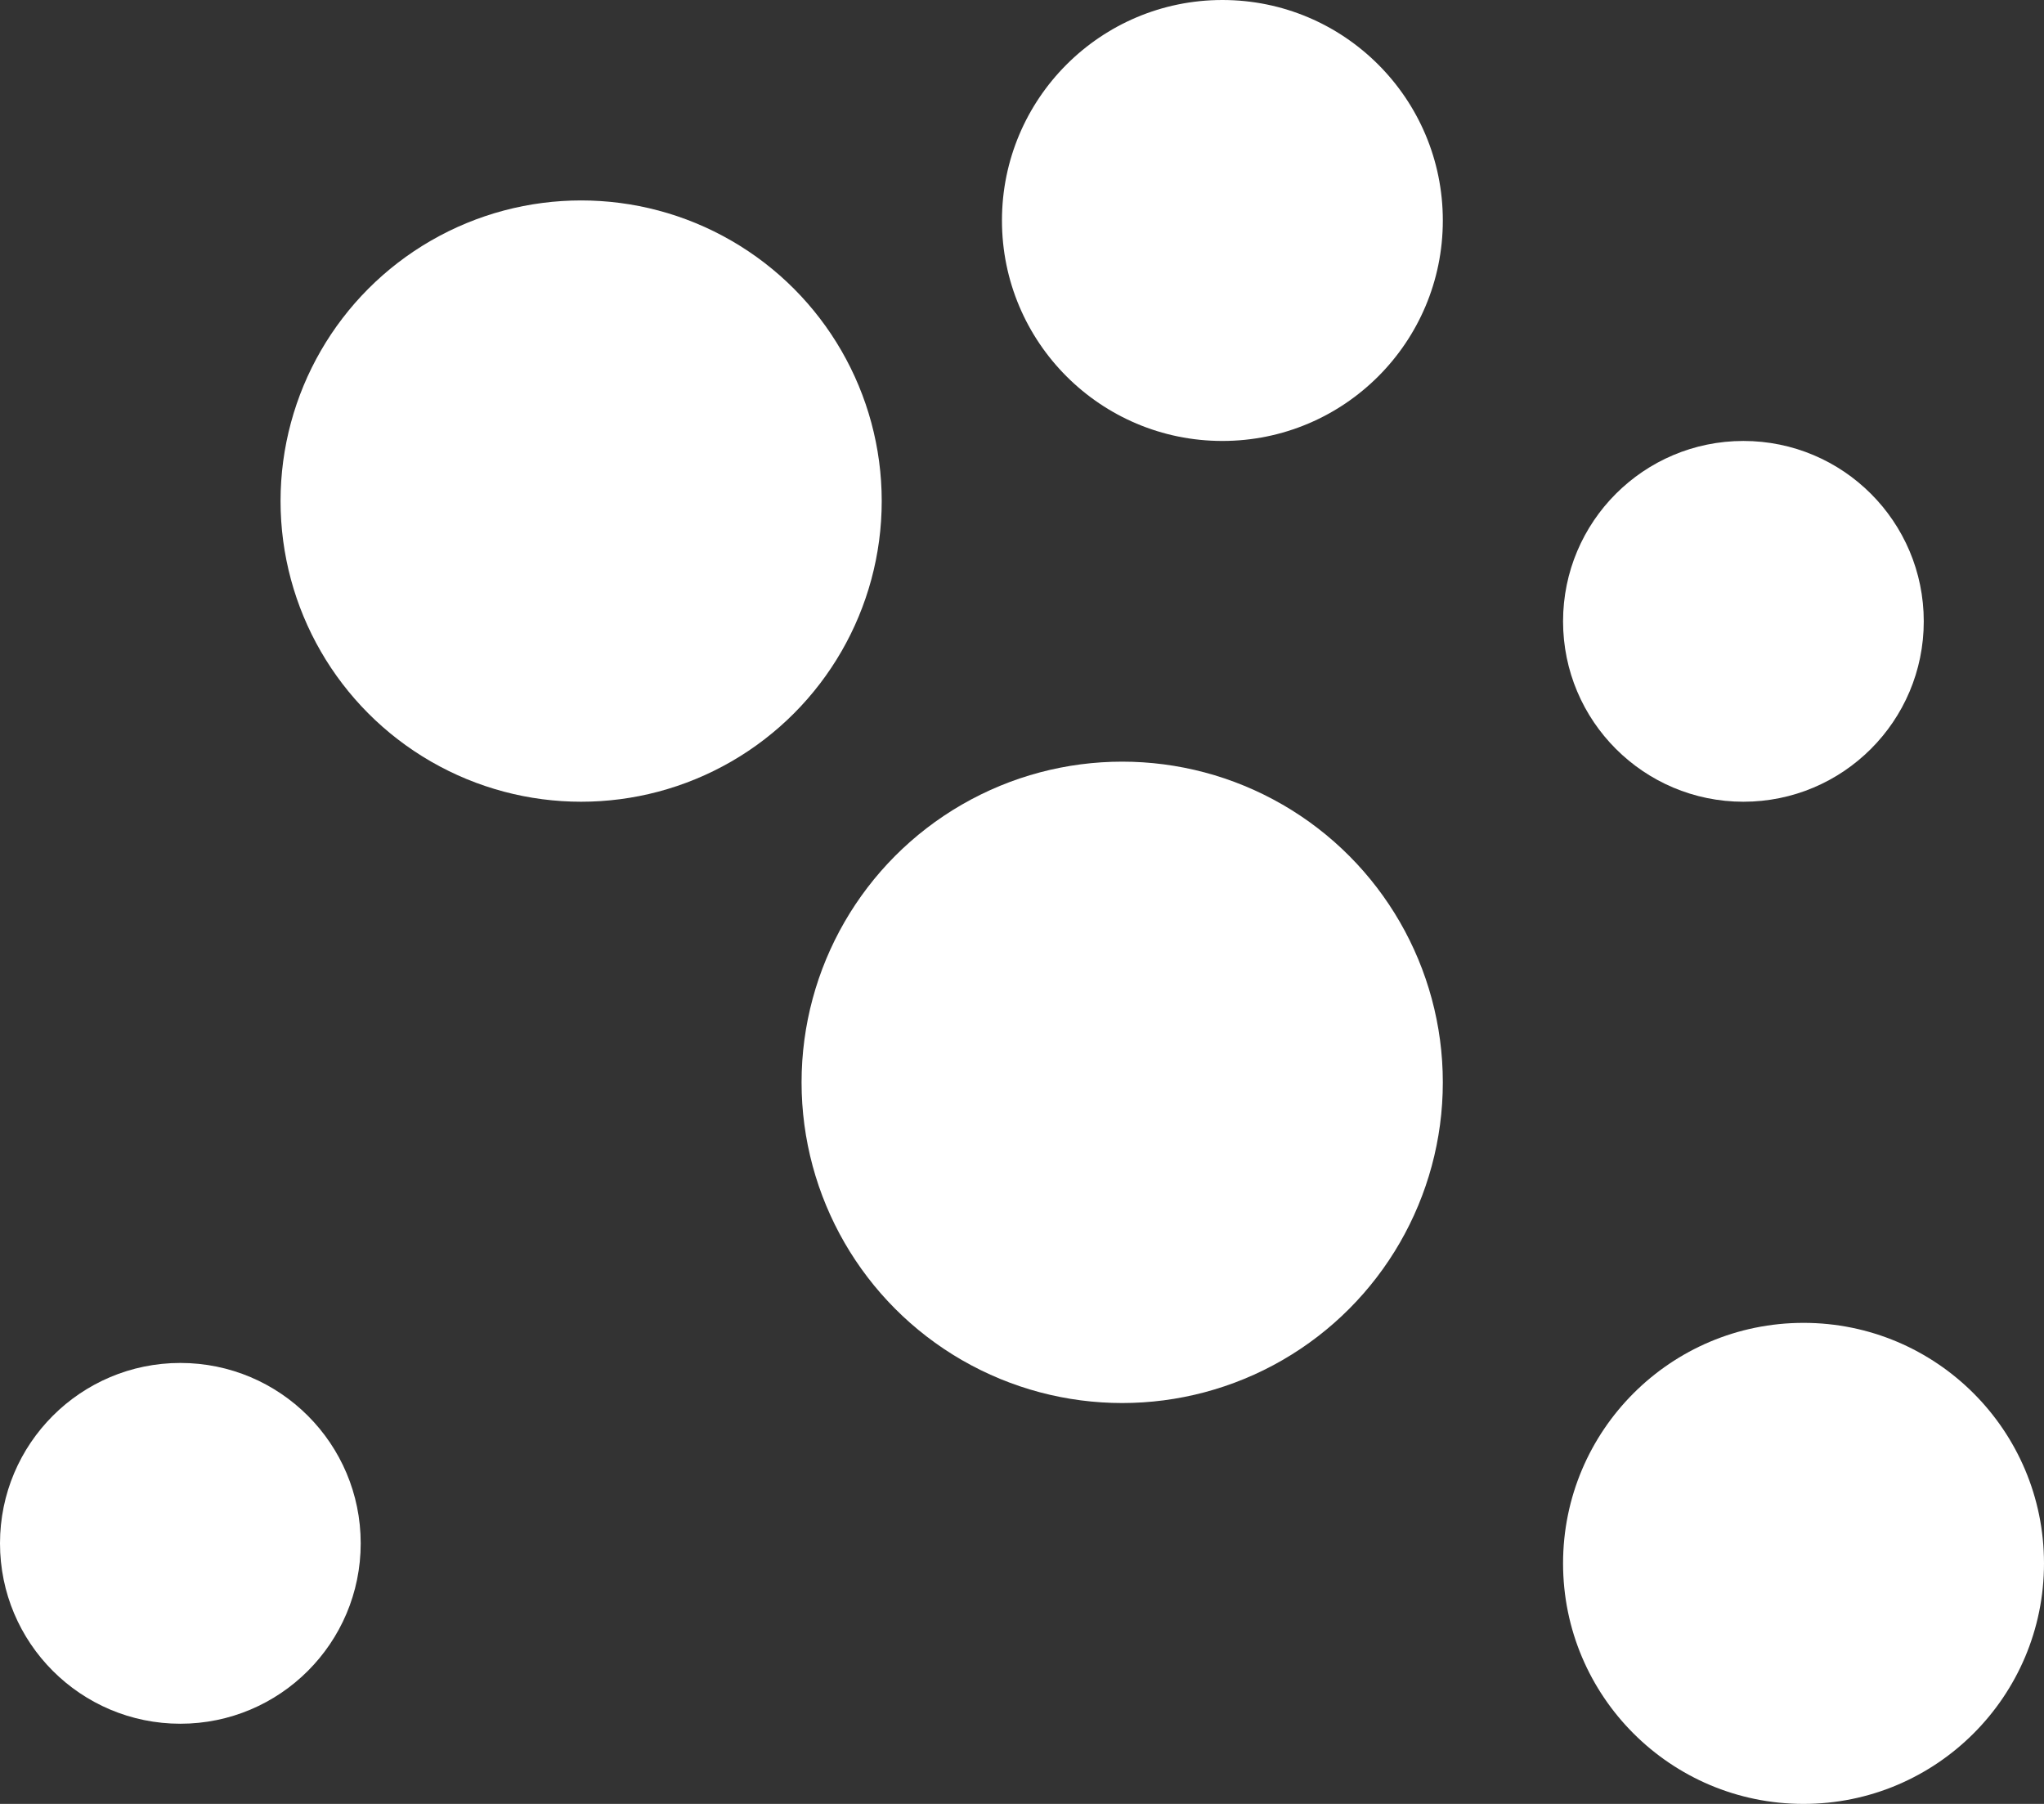
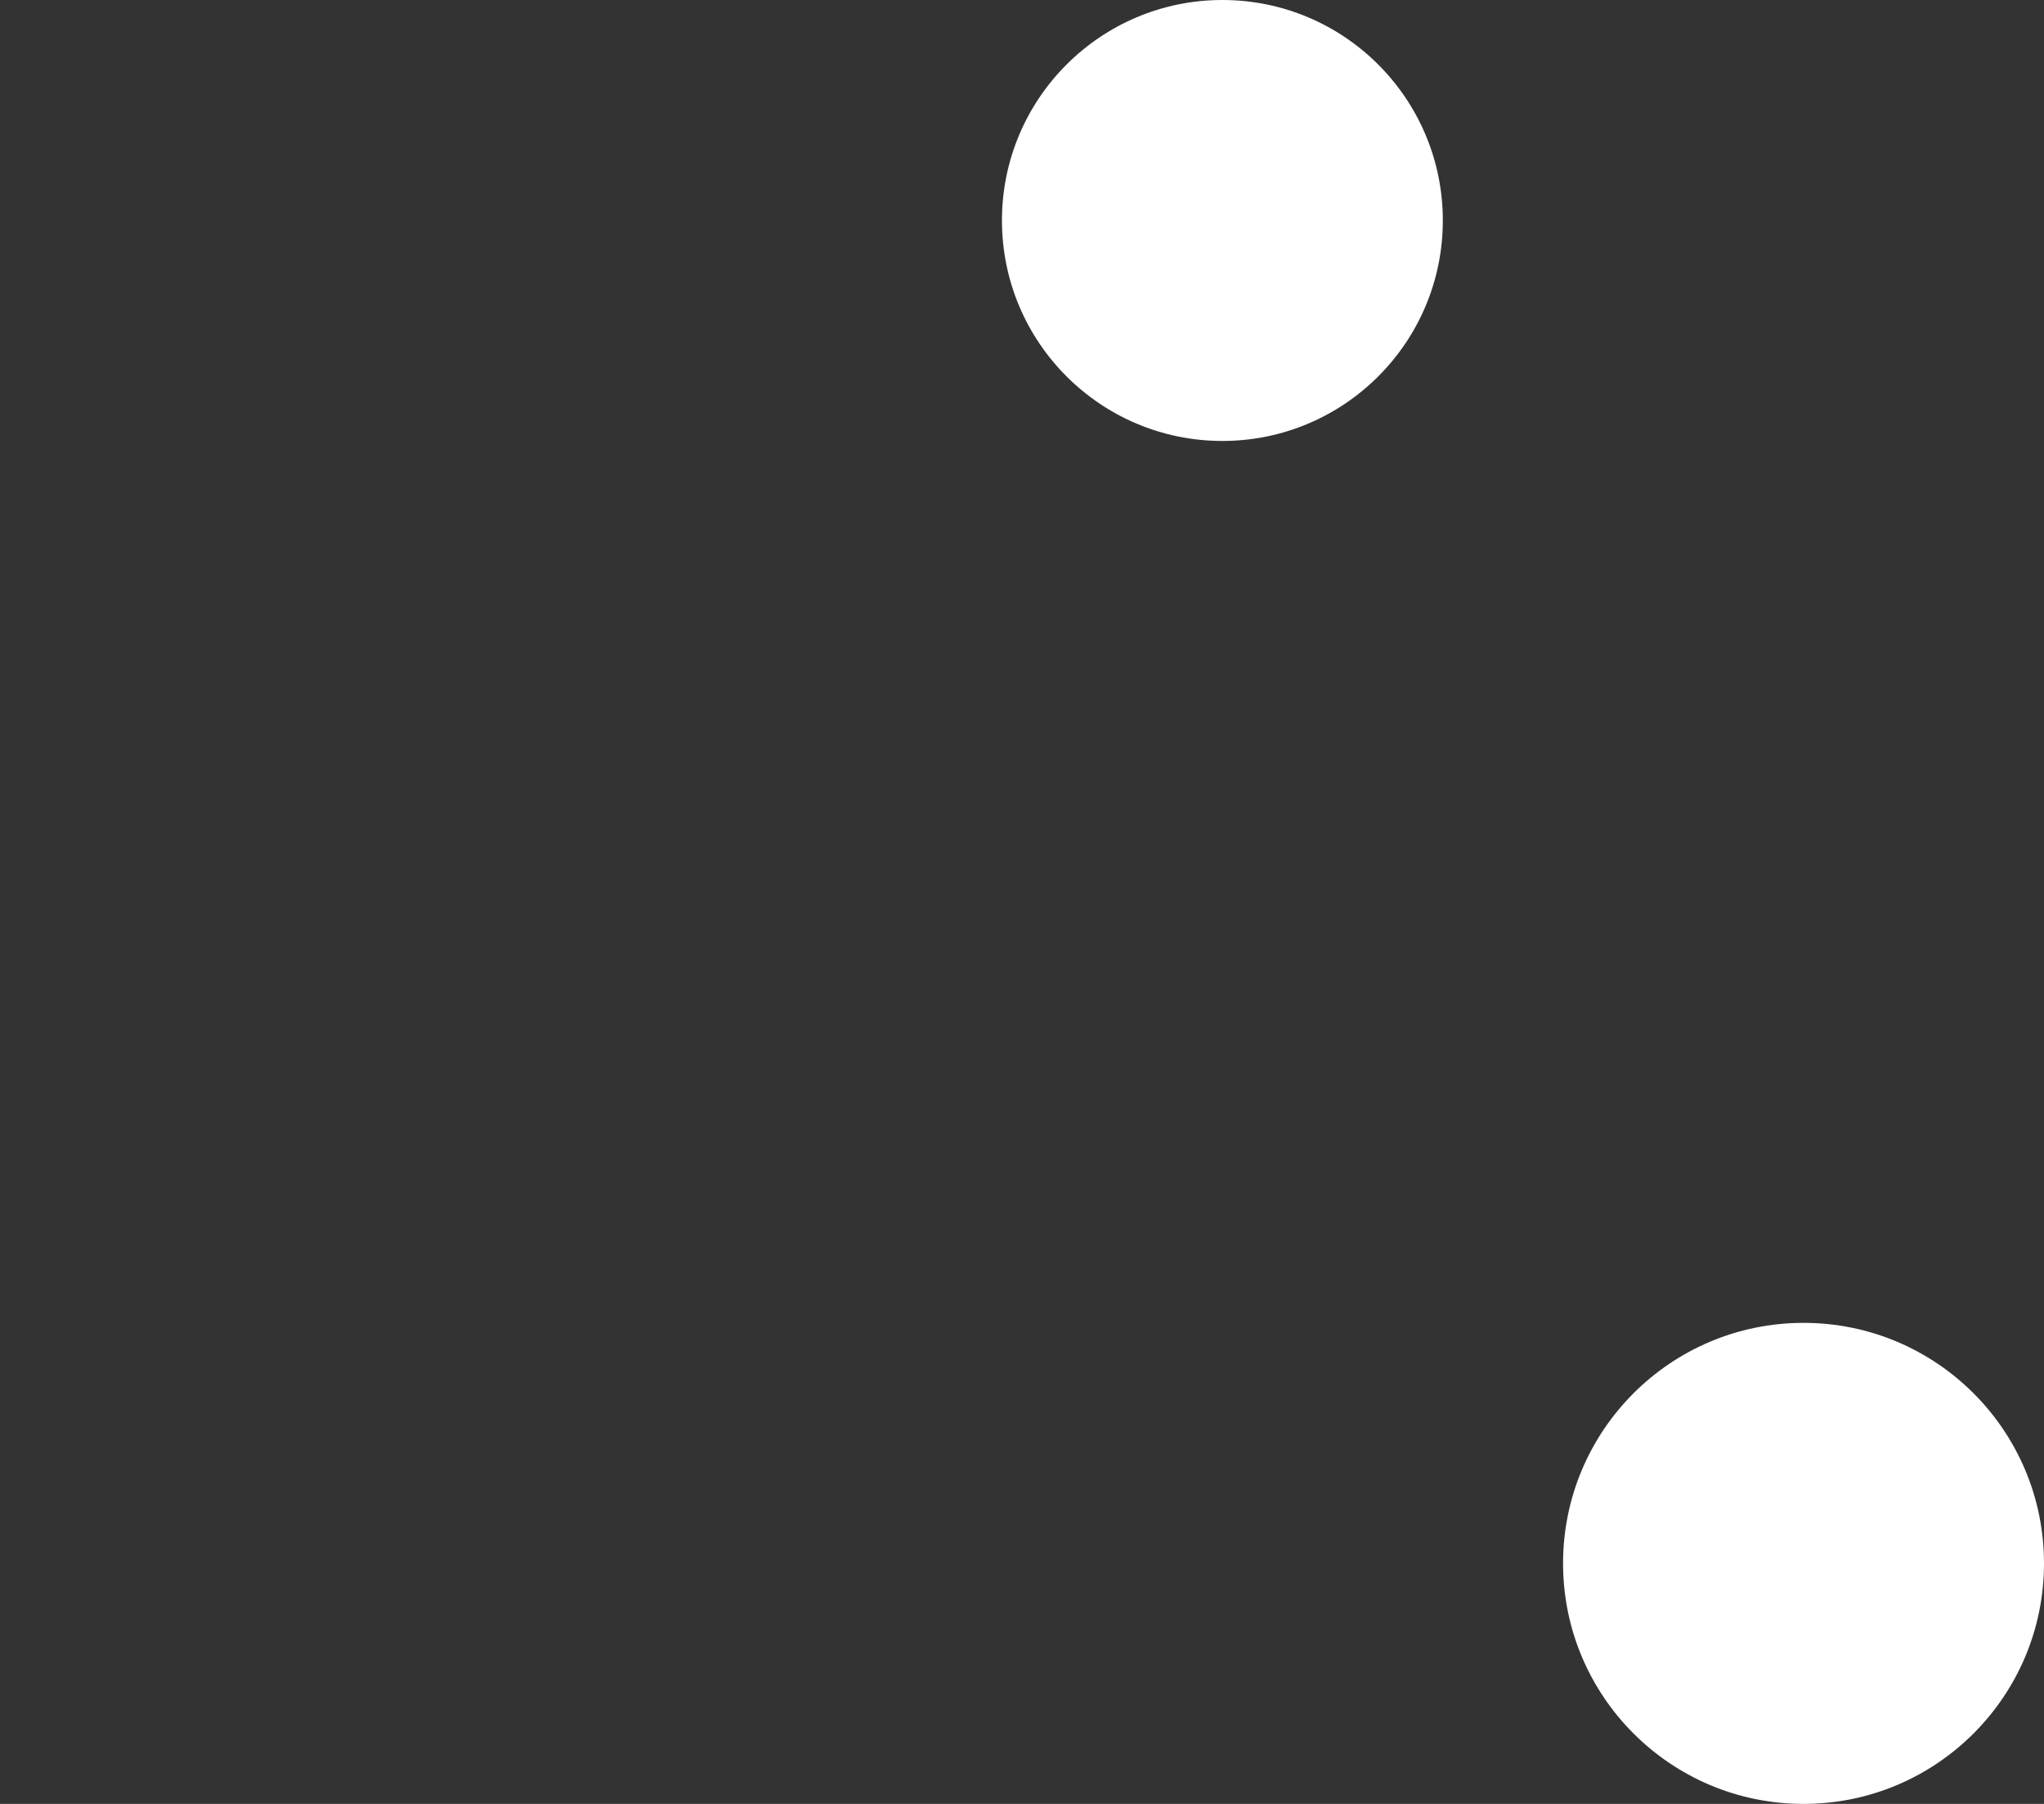
<svg xmlns="http://www.w3.org/2000/svg" id="Layer_2" viewBox="0 0 51 45">
  <rect x="0" y="0" width="51" height="45" fill="#333333" stroke="none" />
  <defs>
    <style>.cls-1{fill:#fff;}</style>
  </defs>
  <g id="Layer_1-2">
-     <circle class="cls-1" cx="28" cy="27" r="8" />
-     <circle class="cls-1" cx="14.5" cy="12.5" r="7.5" />
    <circle class="cls-1" cx="45" cy="39" r="6" />
    <circle class="cls-1" cx="30.5" cy="5.5" r="5.5" />
-     <circle class="cls-1" cx="43.5" cy="15.5" r="4.5" />
-     <circle class="cls-1" cx="4.5" cy="38.5" r="4.5" />
  </g>
</svg>